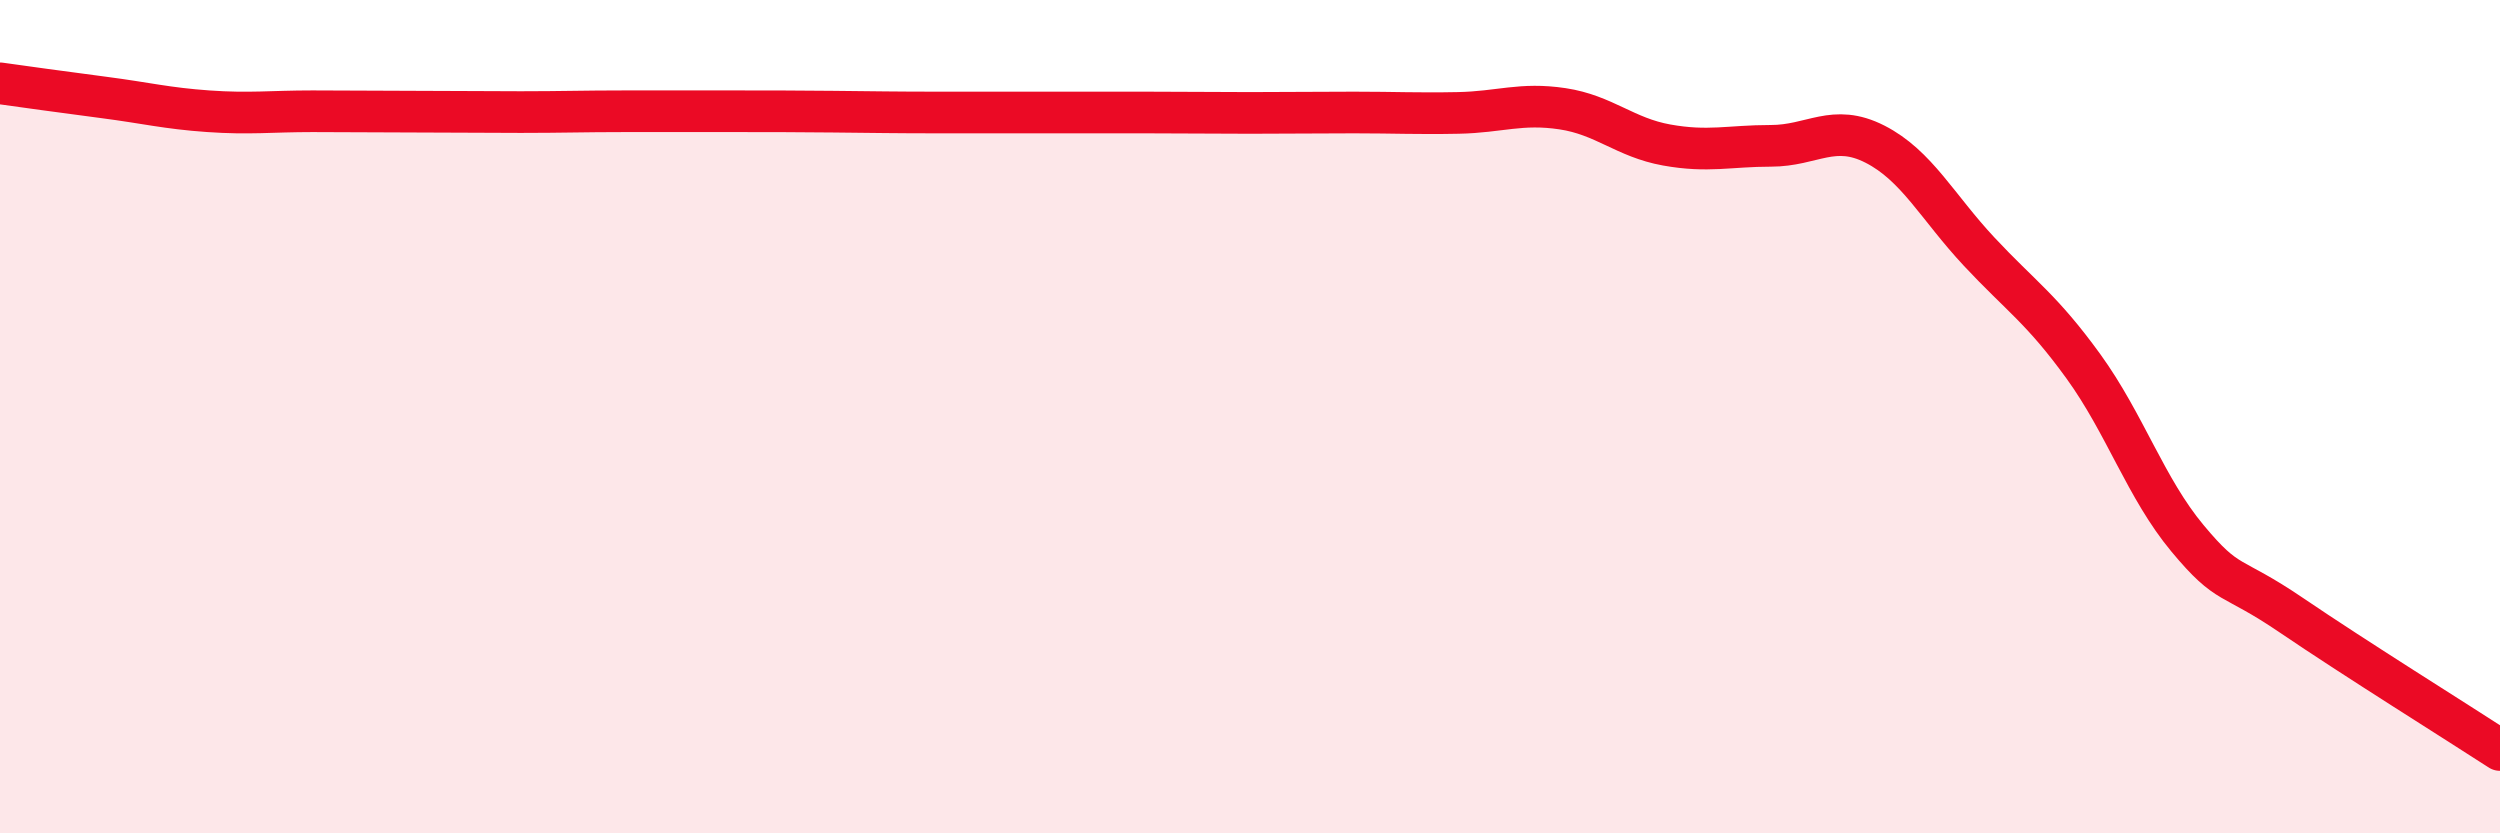
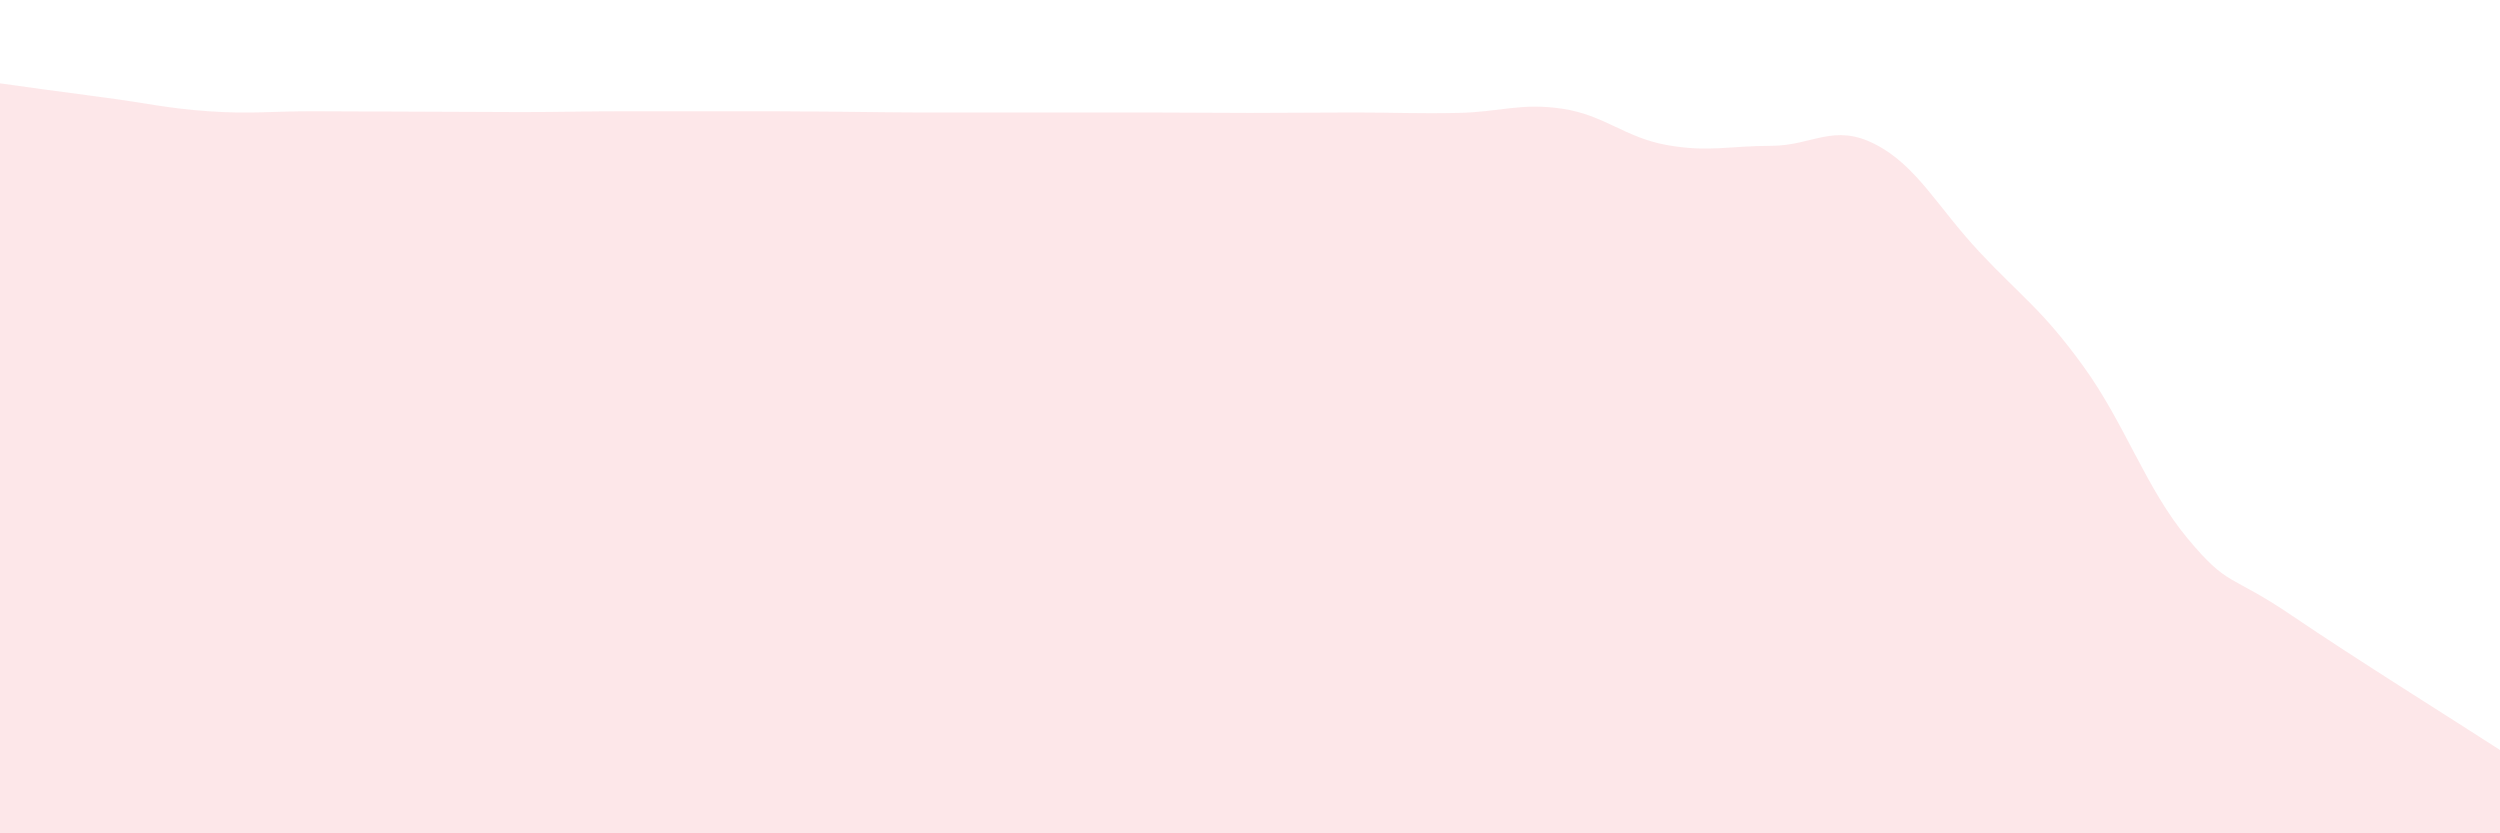
<svg xmlns="http://www.w3.org/2000/svg" width="60" height="20" viewBox="0 0 60 20">
  <path d="M 0,2 C 0.5,2.07 1.5,2.21 2.5,2.34 C 3.5,2.47 4,2.6 5,2.67 C 6,2.74 6.5,2.67 7.5,2.67 C 8.5,2.67 9,2.68 10,2.68 C 11,2.68 11.5,2.69 12.5,2.69 C 13.5,2.69 14,2.67 15,2.67 C 16,2.67 16.5,2.67 17.5,2.67 C 18.5,2.67 19,2.67 20,2.68 C 21,2.69 21.5,2.7 22.5,2.7 C 23.5,2.7 24,2.7 25,2.7 C 26,2.7 26.5,2.7 27.5,2.7 C 28.5,2.7 29,2.71 30,2.71 C 31,2.71 31.5,2.7 32.5,2.7 C 33.5,2.7 34,2.73 35,2.71 C 36,2.69 36.5,2.46 37.5,2.61 C 38.5,2.76 39,3.3 40,3.48 C 41,3.66 41.5,3.5 42.5,3.5 C 43.5,3.5 44,2.95 45,3.46 C 46,3.97 46.5,4.97 47.5,6.04 C 48.5,7.11 49,7.41 50,8.79 C 51,10.17 51.5,11.72 52.5,12.92 C 53.5,14.12 53.5,13.75 55,14.77 C 56.5,15.79 59,17.35 60,18L60 20L0 20Z" fill="#EB0A25" opacity="0.1" stroke-linecap="round" stroke-linejoin="round" />
-   <path d="M 0,2 C 0.5,2.07 1.5,2.21 2.5,2.34 C 3.5,2.47 4,2.6 5,2.67 C 6,2.74 6.5,2.67 7.5,2.67 C 8.5,2.67 9,2.68 10,2.68 C 11,2.68 11.5,2.69 12.5,2.69 C 13.5,2.69 14,2.67 15,2.67 C 16,2.67 16.5,2.67 17.5,2.67 C 18.5,2.67 19,2.67 20,2.68 C 21,2.69 21.5,2.7 22.5,2.7 C 23.5,2.7 24,2.7 25,2.7 C 26,2.7 26.5,2.7 27.5,2.7 C 28.5,2.7 29,2.71 30,2.71 C 31,2.71 31.5,2.7 32.5,2.7 C 33.5,2.7 34,2.73 35,2.71 C 36,2.69 36.5,2.46 37.5,2.61 C 38.5,2.76 39,3.3 40,3.48 C 41,3.66 41.5,3.5 42.5,3.5 C 43.5,3.5 44,2.95 45,3.46 C 46,3.97 46.5,4.97 47.5,6.04 C 48.5,7.11 49,7.41 50,8.79 C 51,10.17 51.5,11.72 52.5,12.92 C 53.5,14.12 53.5,13.75 55,14.77 C 56.5,15.79 59,17.35 60,18" stroke="#EB0A25" stroke-width="1" fill="none" stroke-linecap="round" stroke-linejoin="round" />
</svg>